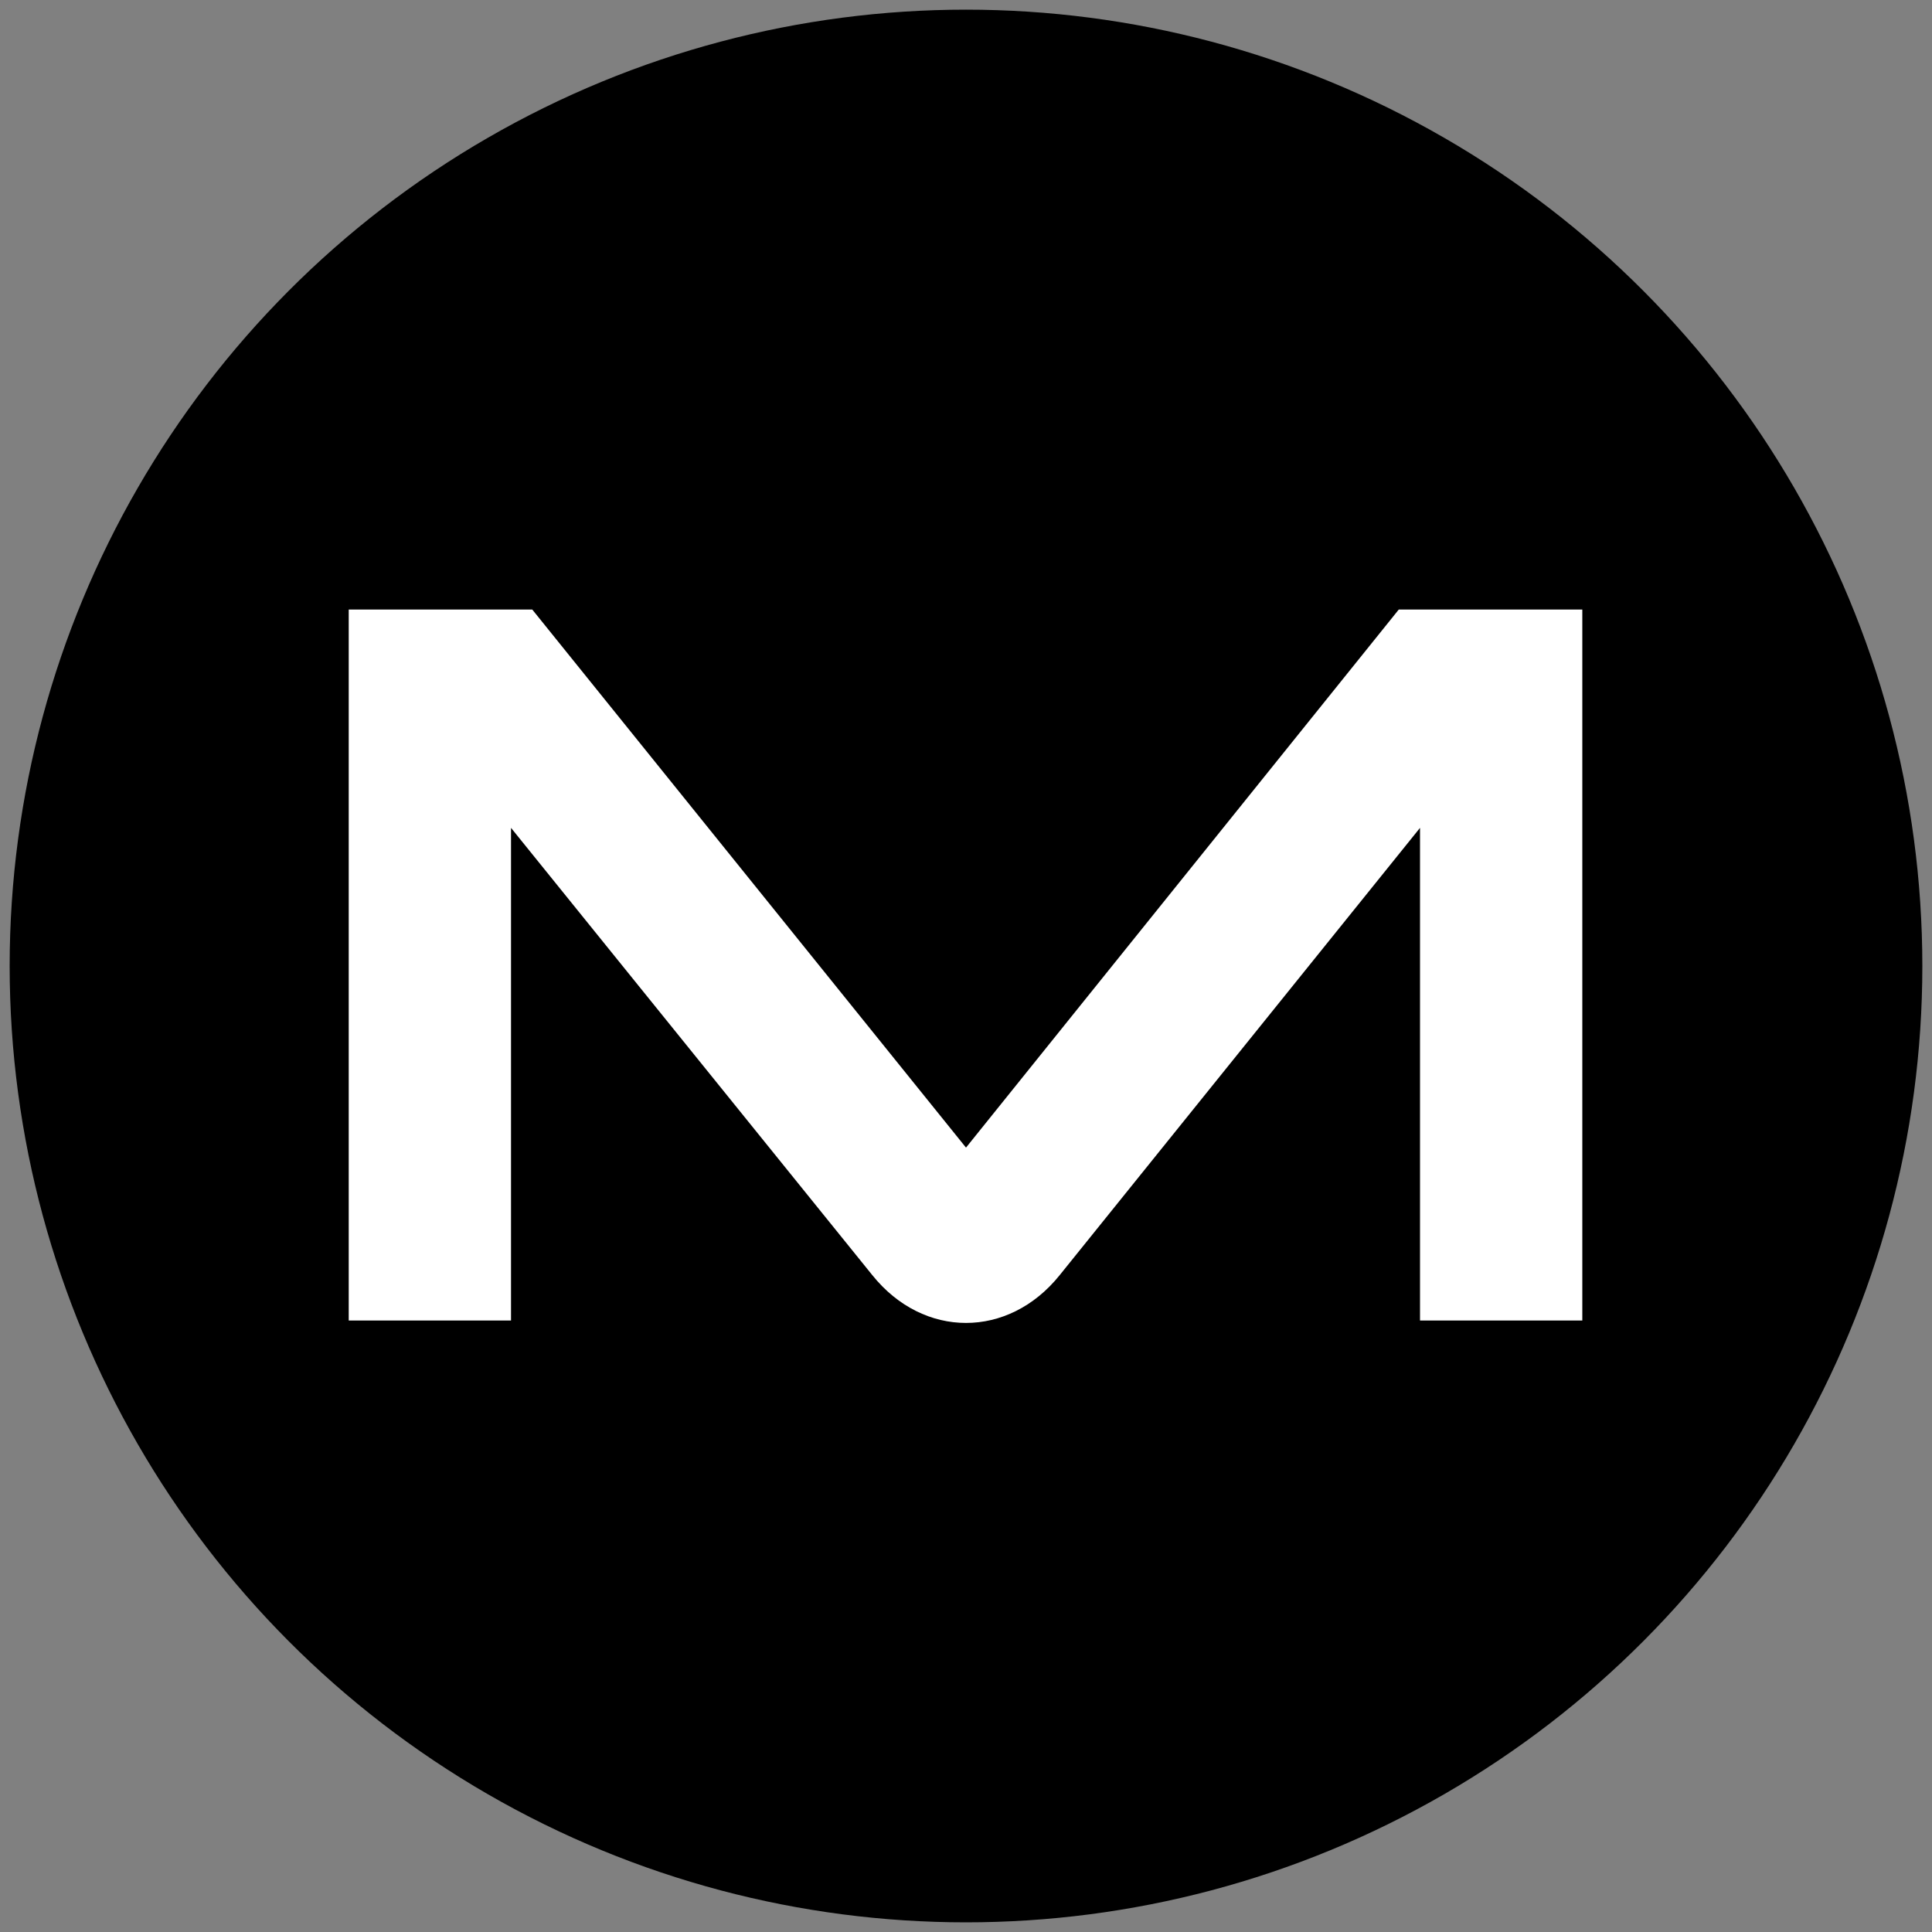
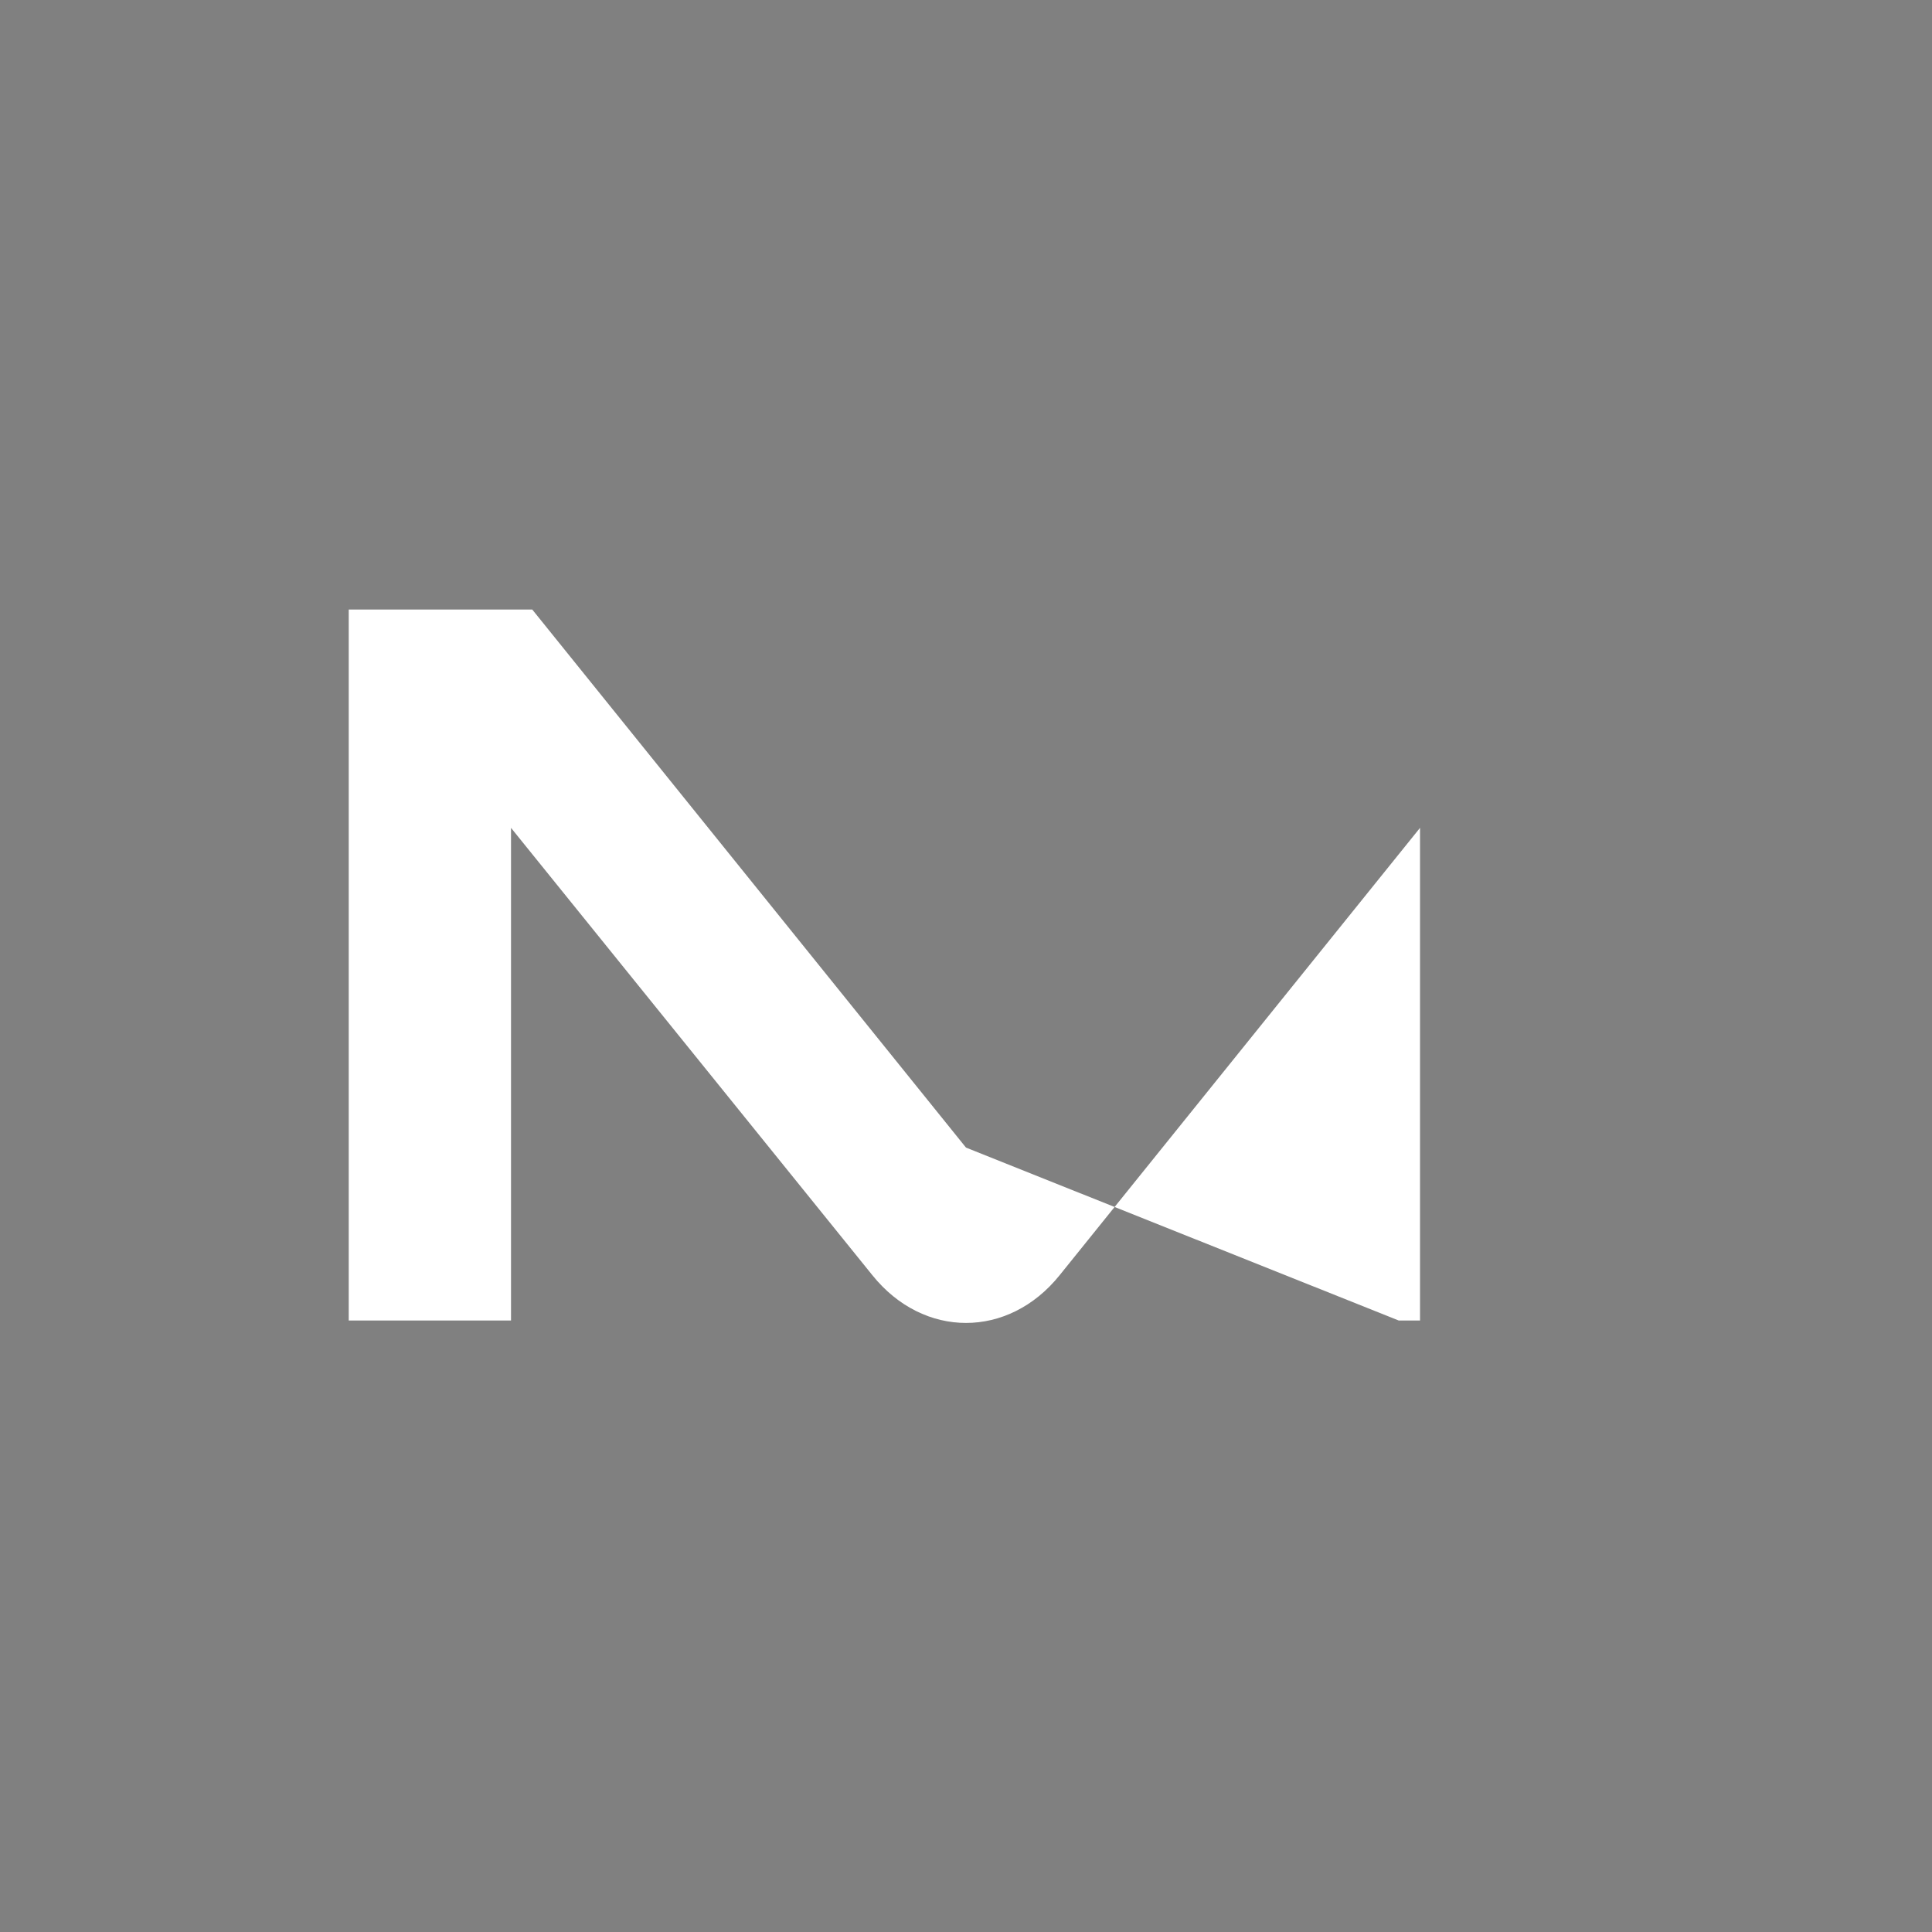
<svg xmlns="http://www.w3.org/2000/svg" version="1.1" id="Layer_1" x="0px" y="0px" viewBox="0 0 200 200" style="enable-background:new 0 0 200 200;" xml:space="preserve">
  <rect x="0" y="0" width="200" height="200" fill="#808080" stroke="none" />
  <style type="text/css">
	.st0{fill:url(#SVGID_1_);}
	.st1{fill:#FFFFFF;}
	.st2{fill:#CECECE;}
	.st3{fill:#249FDA;}
	.st4{fill:#003257;}
</style>
-   <circle cx="100" cy="100" r="99" />
-   <path class="st1" d="M100,118.8L55.1,63.1h-19v73.6h16.8v-51L90.3,132c5.3,6.6,14.1,6.6,19.4,0l37.3-46.3v51h16.8V63.1h-19  L100,118.8L100,118.8z" />
+   <path class="st1" d="M100,118.8L55.1,63.1h-19v73.6h16.8v-51L90.3,132c5.3,6.6,14.1,6.6,19.4,0l37.3-46.3v51h16.8h-19  L100,118.8L100,118.8z" />
</svg>